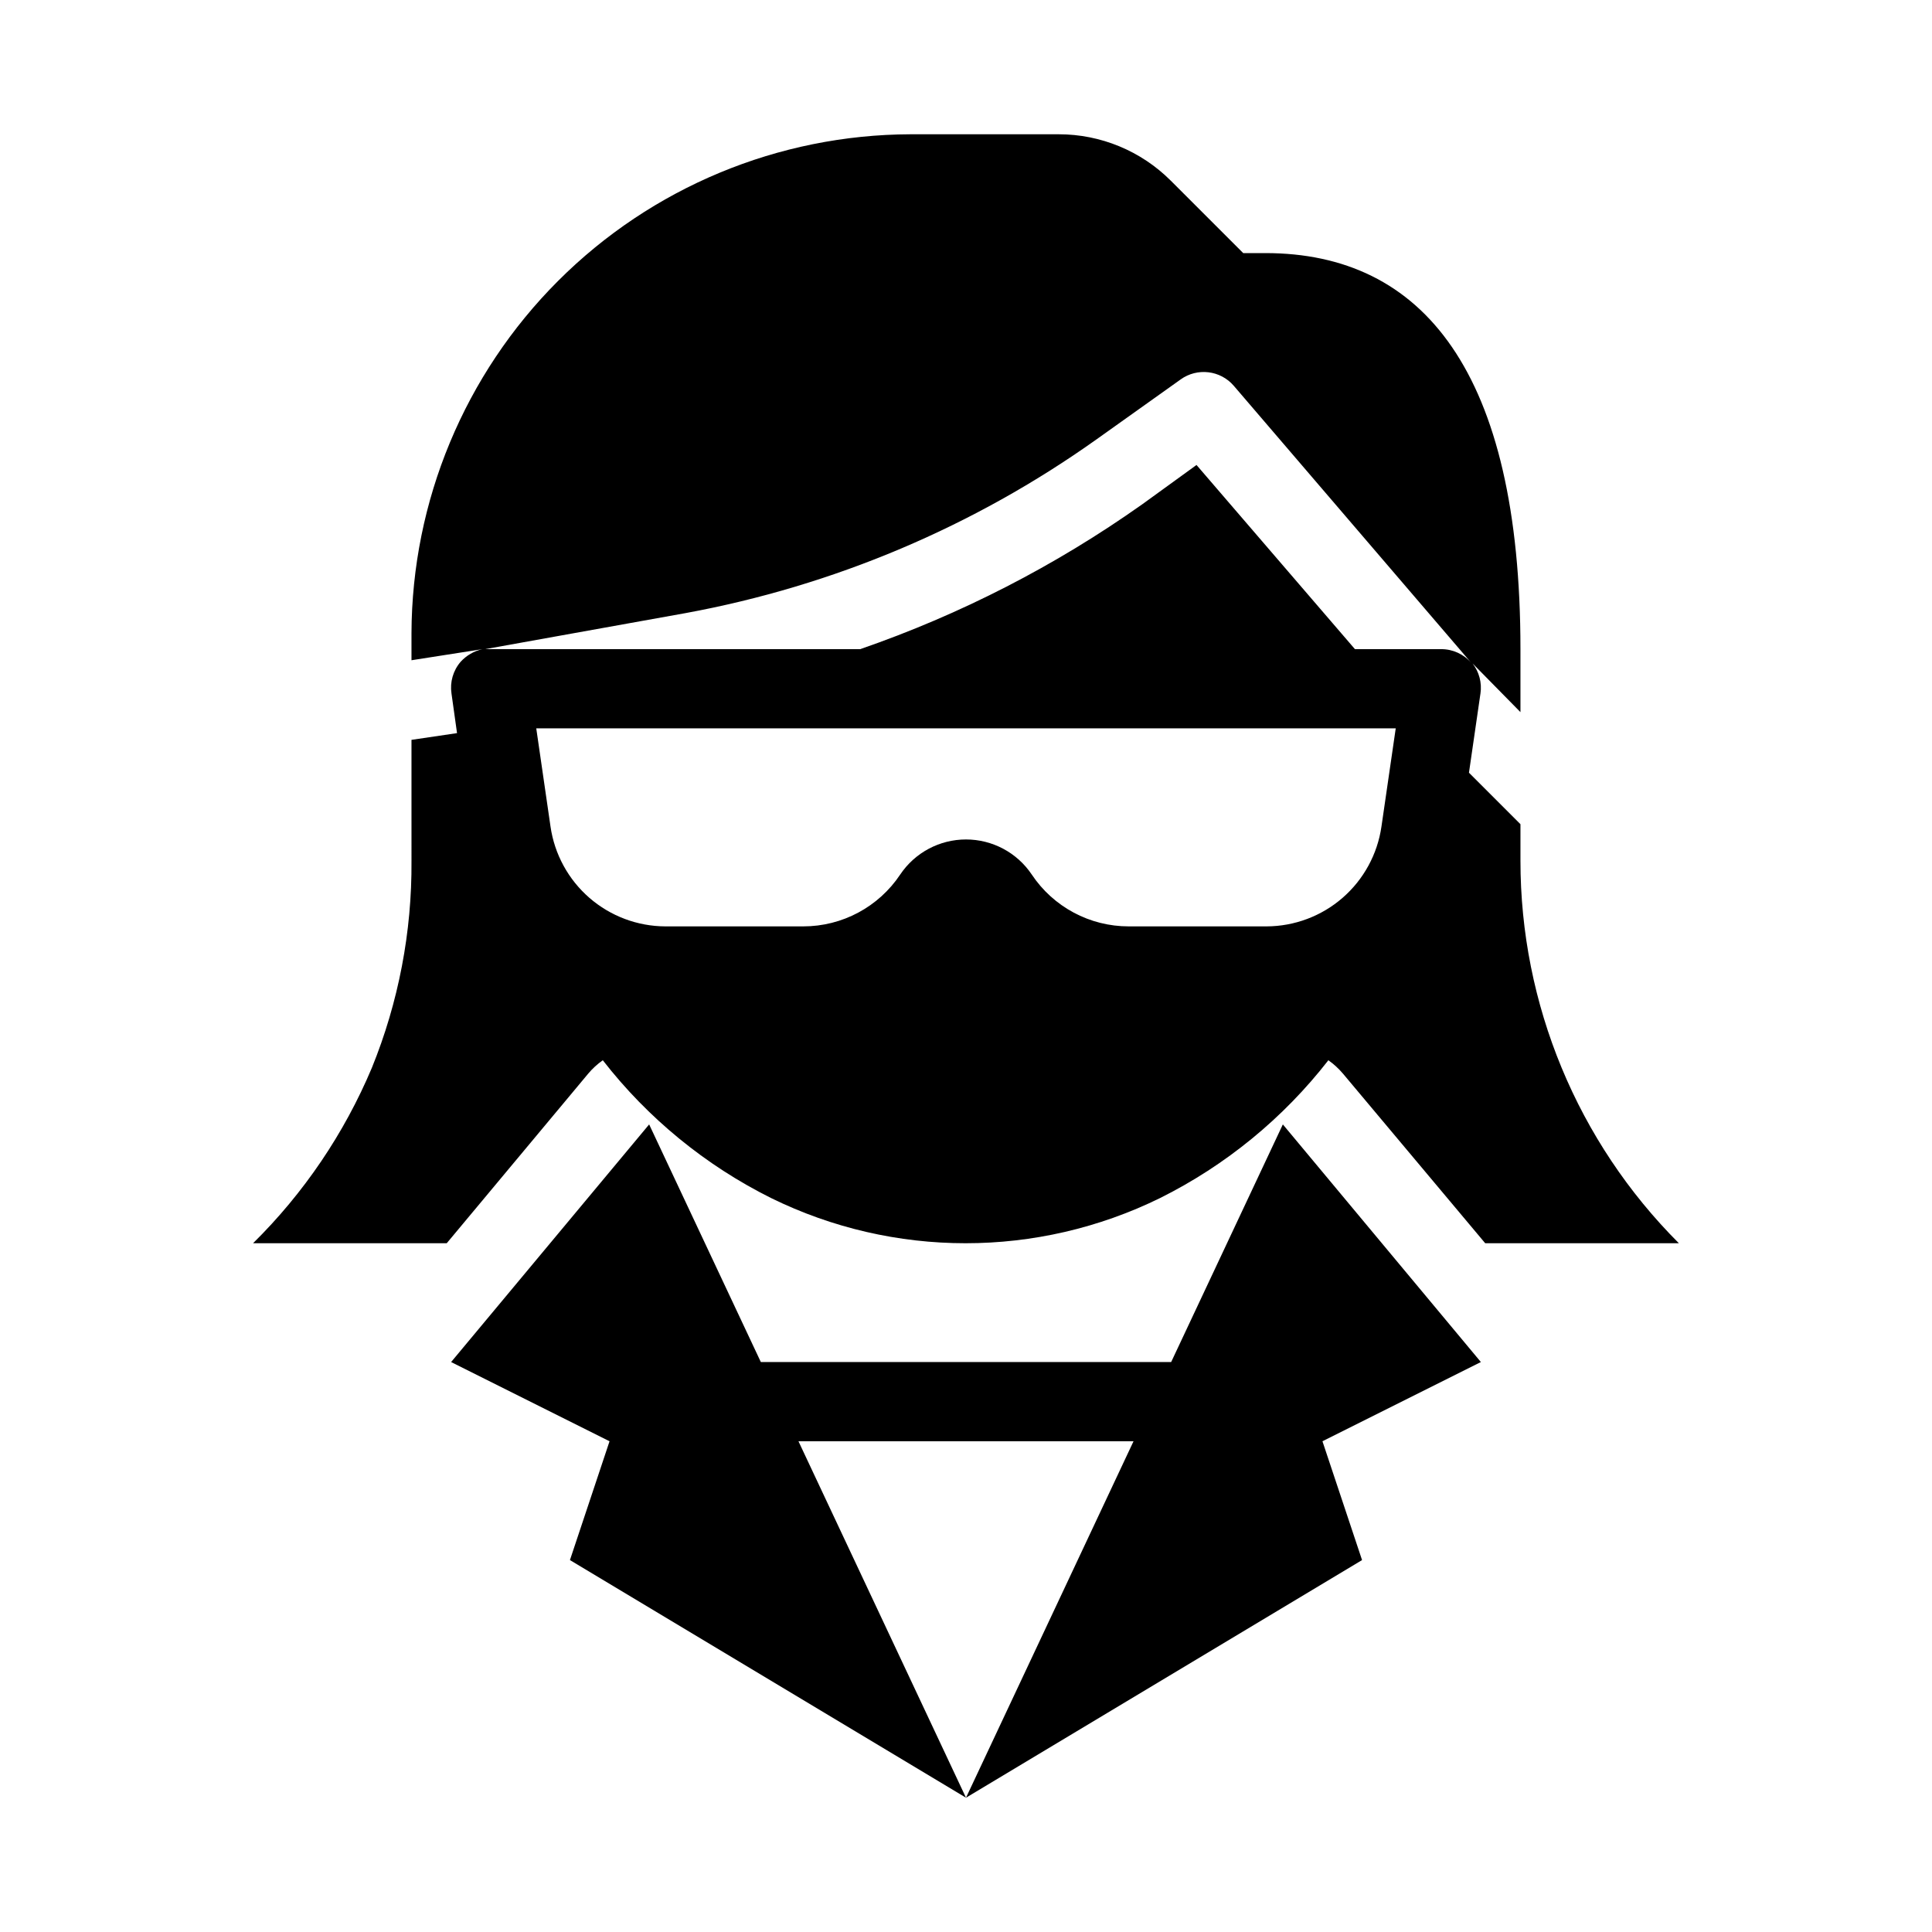
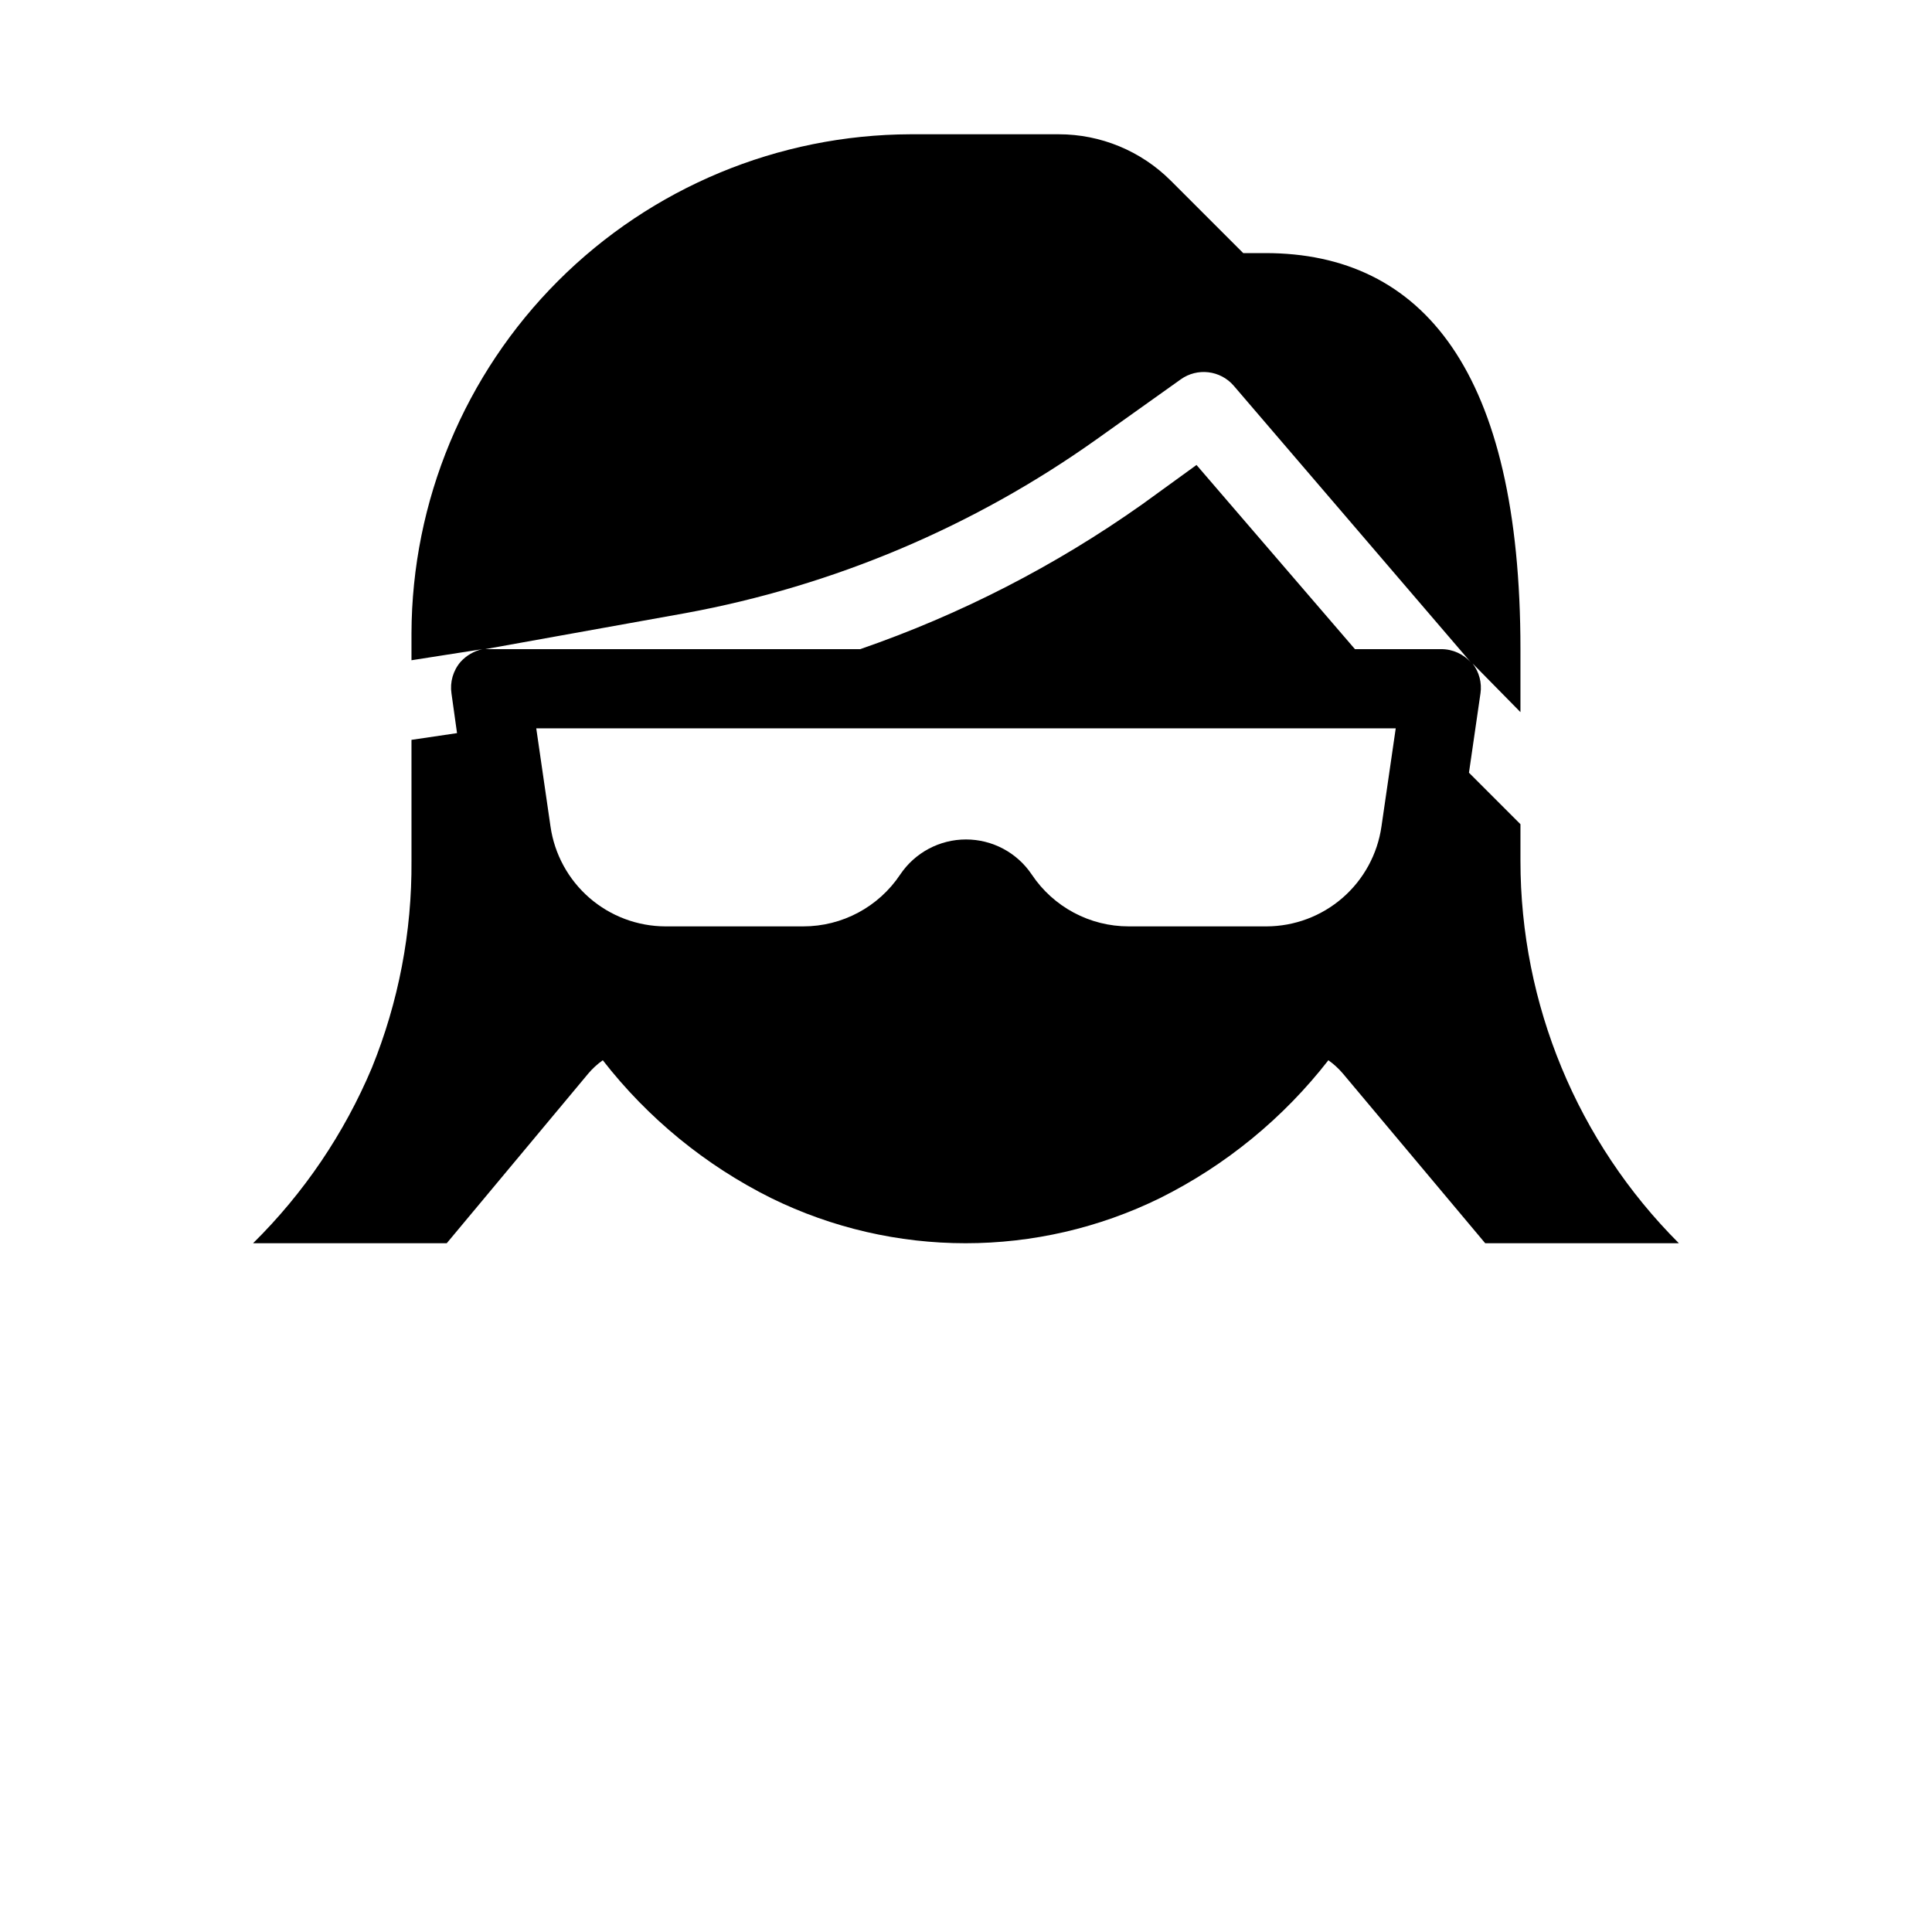
<svg xmlns="http://www.w3.org/2000/svg" fill="#000000" width="800px" height="800px" version="1.1" viewBox="144 144 512 512">
  <g>
    <path d="m253.05 372.18c0.133 18.777-3.434 37.395-10.496 54.789-7.332 17.422-18.031 33.223-31.488 46.5h51.324l37.473-44.922v-0.004c1.137-1.348 2.441-2.547 3.883-3.566 11.945 15.359 27.191 27.844 44.609 36.523 32.504 15.961 70.566 15.961 103.07 0 17.418-8.68 32.66-21.164 44.609-36.523 1.438 1.02 2.742 2.219 3.883 3.566l37.68 44.926h51.324c-26.895-26.887-42-63.363-41.984-101.39v-9.656l-13.645-13.645 3.043-20.992h0.004c0.418-2.832-0.344-5.715-2.102-7.977l12.699 12.91v-16.688c0-73.473-25.82-104.96-67.594-104.96h-5.875l-19.211-19.207c-7.879-7.871-18.562-12.289-29.703-12.281h-39.254c-35.043 0.109-68.617 14.078-93.395 38.855-24.777 24.781-38.746 58.355-38.855 93.395v7.137l18.789-2.938c-2.227 0.5-4.238 1.672-5.773 3.359-1.988 2.312-2.867 5.379-2.414 8.395l1.469 10.496-12.07 1.785zm257.05-9.133c-1.059 7.328-4.715 14.031-10.301 18.887-5.586 4.856-12.734 7.539-20.137 7.566h-36.527c-10.332 0.012-19.984-5.152-25.715-13.75-3.898-5.805-10.434-9.285-17.422-9.285-6.992 0-13.523 3.481-17.426 9.285-5.727 8.598-15.383 13.762-25.715 13.75h-36.527c-7.402-0.027-14.547-2.711-20.137-7.566-5.586-4.856-9.242-11.559-10.301-18.887l-3.777-26.027h227.77zm-184.41-56.57c39.246-7.211 76.438-22.938 108.95-46.078l22.25-15.848v-0.004c4.418-3.164 10.52-2.434 14.066 1.68l62.977 73.473c-1.996-2.332-4.91-3.672-7.981-3.672h-22.879l-41.984-48.805-14.484 10.496v-0.004c-22.941 16.234-48.066 29.133-74.629 38.312h-99.395z" />
-     <path d="m510.21 473.47-26.242-31.488-29.598 62.973h-108.74l-29.598-62.973-52.48 62.973 41.984 20.992-10.496 31.488 104.96 62.977-44.398-94.465h88.797l-44.398 94.465 104.96-62.977-10.496-31.488 41.984-20.992z" />
  </g>
</svg>